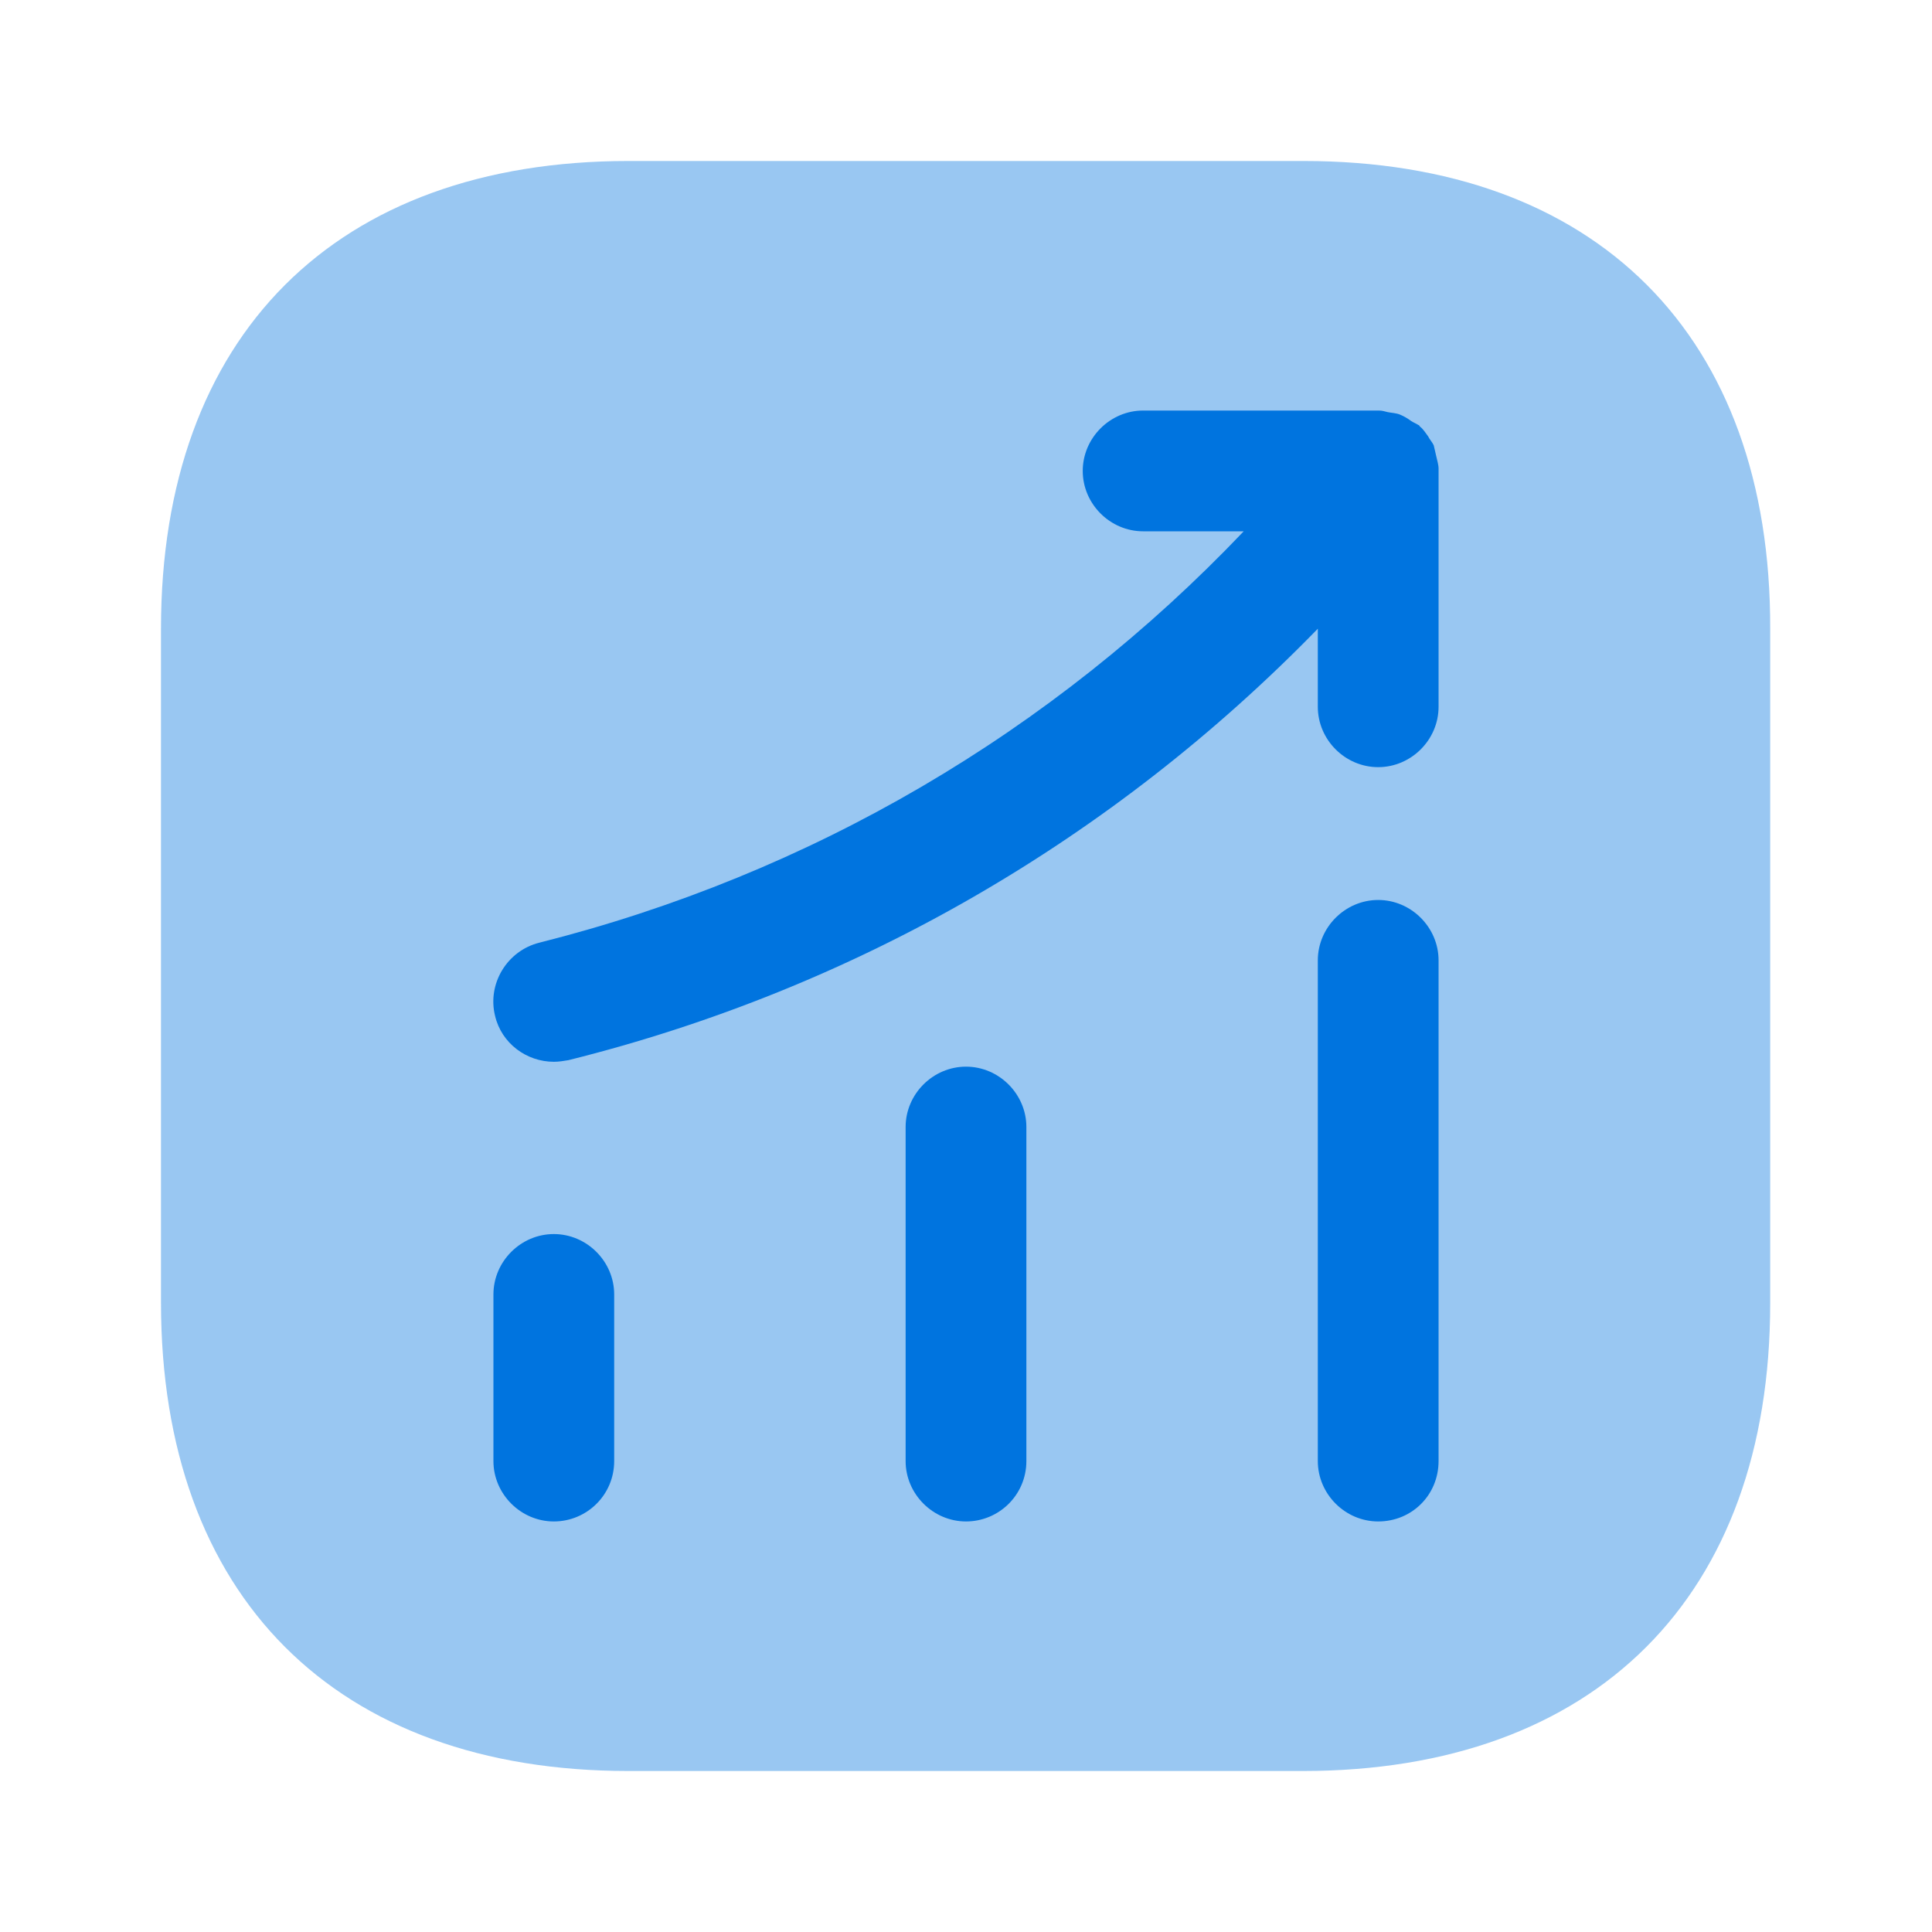
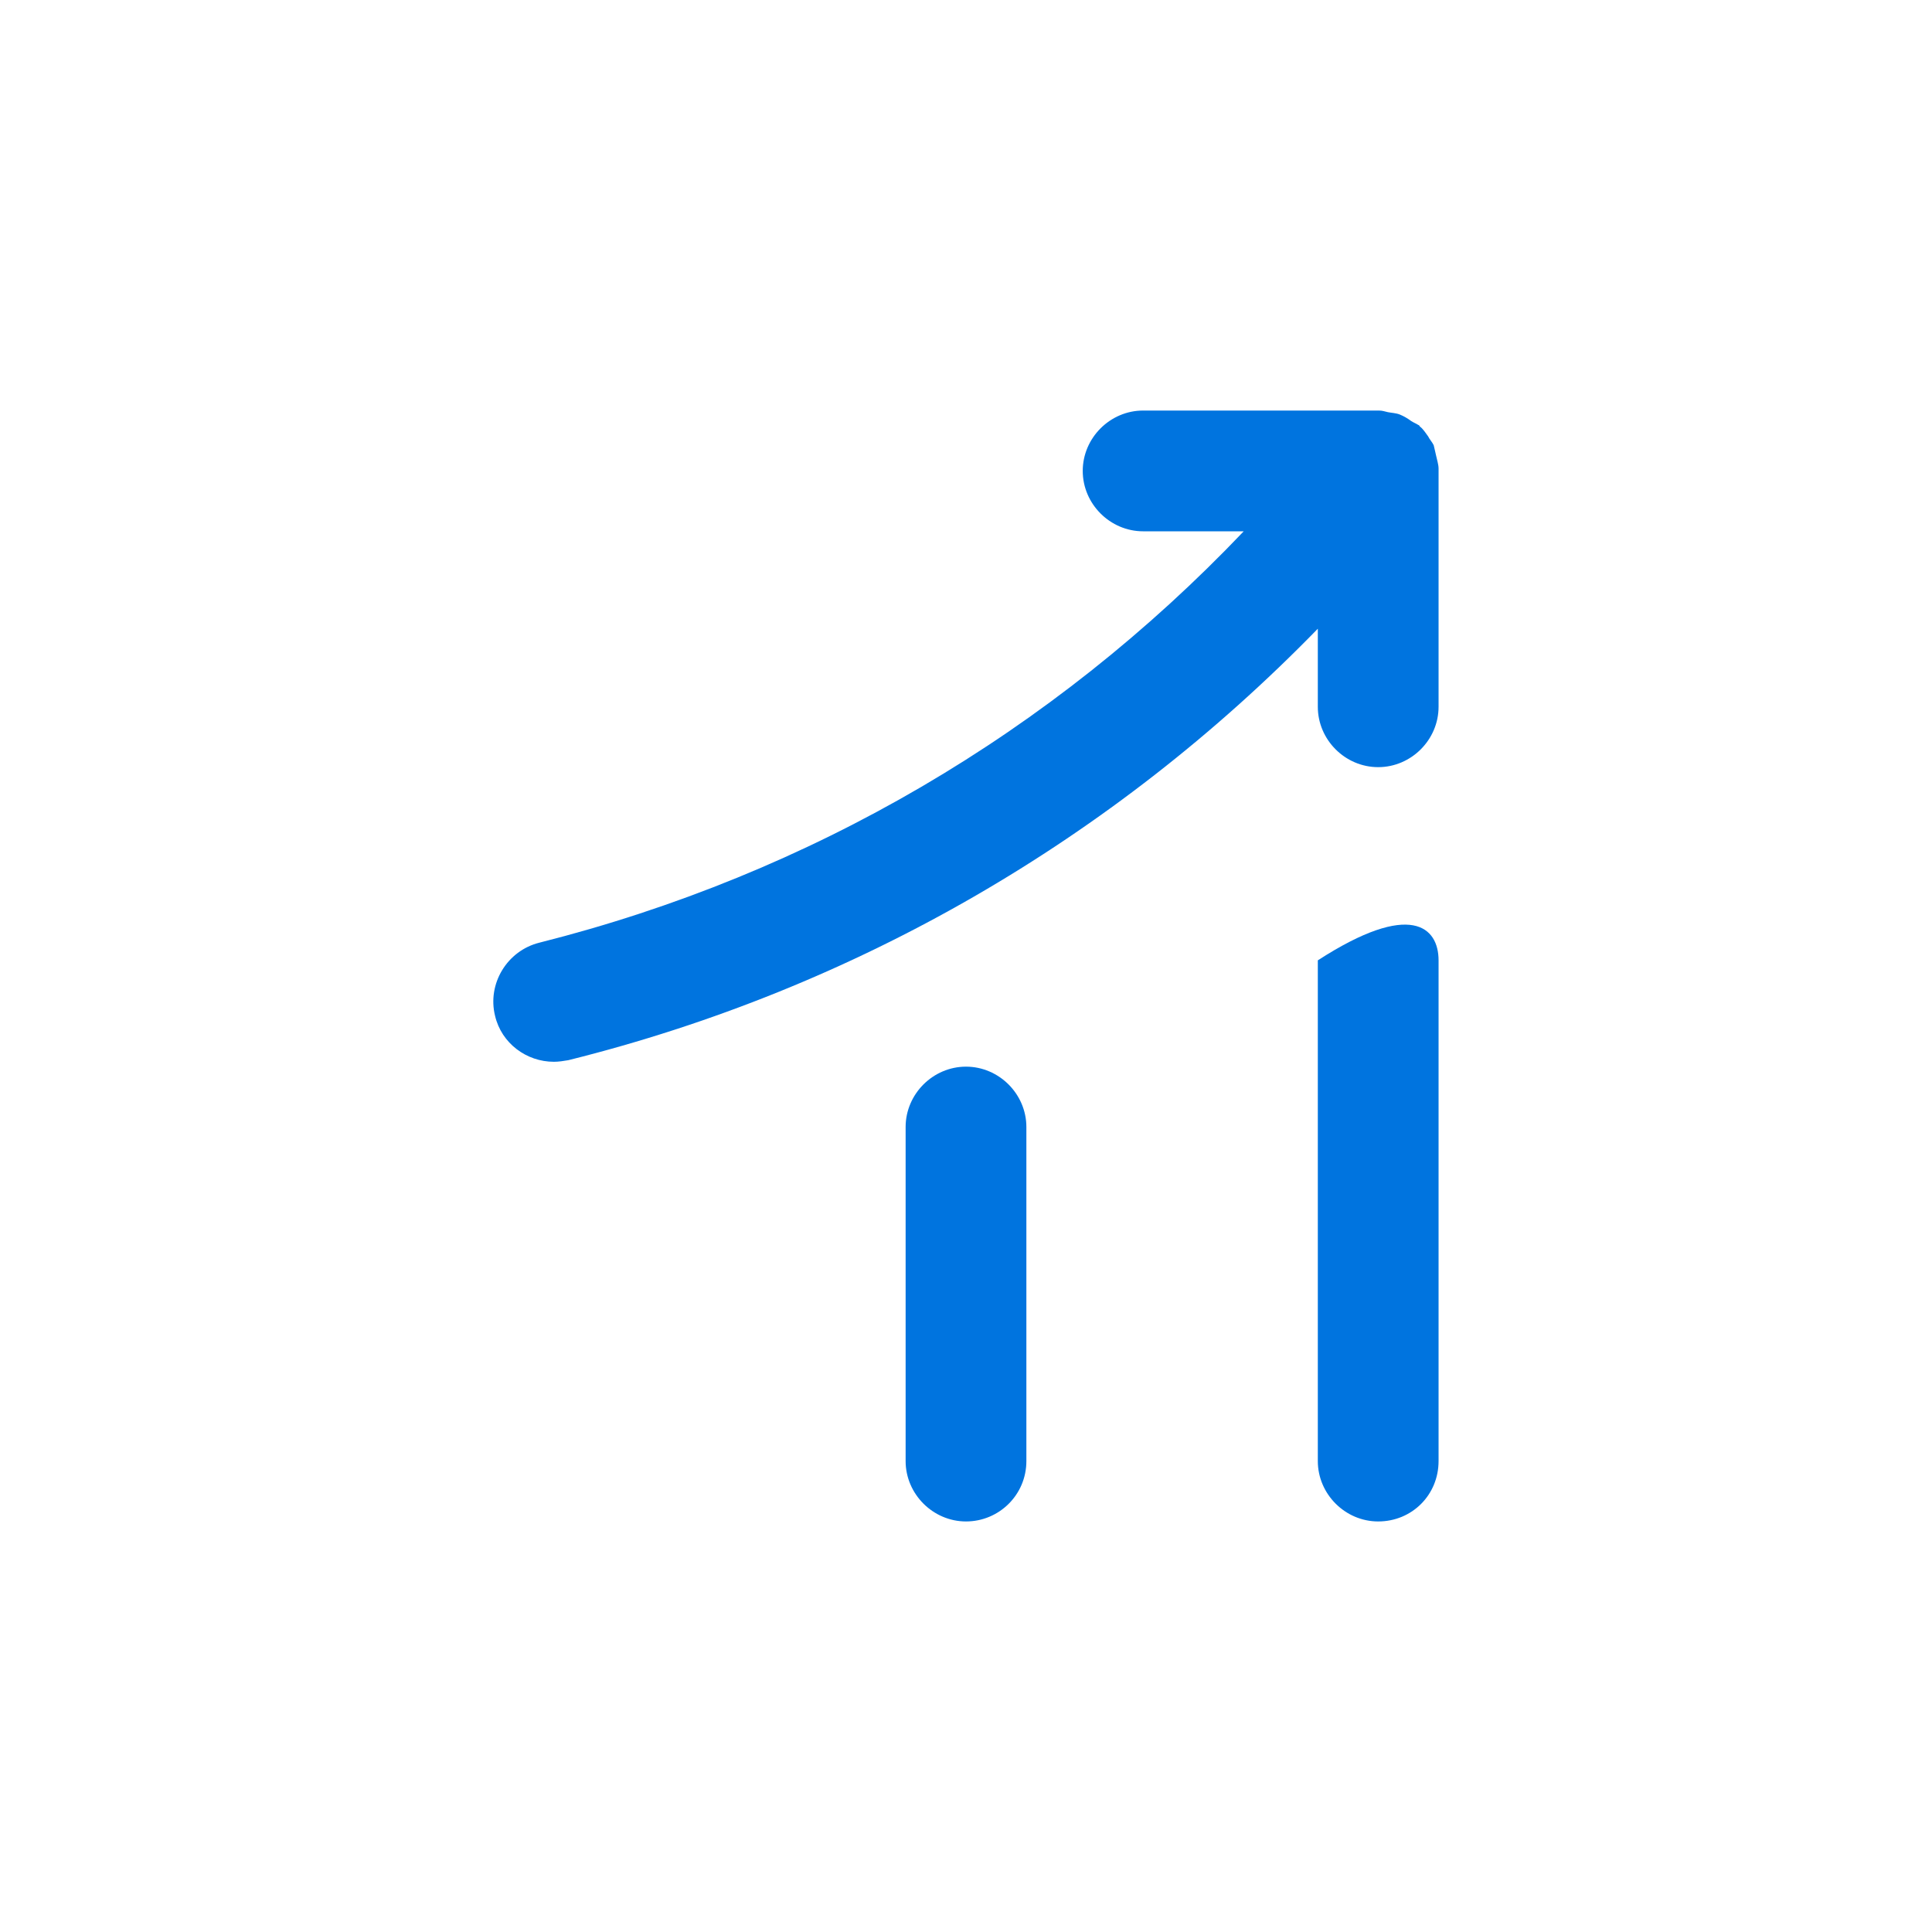
<svg xmlns="http://www.w3.org/2000/svg" width="40" height="40" viewBox="0 0 40 40" fill="none">
-   <path opacity="0.4" d="M26.983 3.333H13.017C6.95 3.333 3.333 6.95 3.333 13.017V26.967C3.333 33.05 6.95 36.667 13.017 36.667H26.967C33.033 36.667 36.65 33.05 36.65 26.983V13.017C36.667 6.95 33.05 3.333 26.983 3.333Z" fill="#0074DF" />
-   <path d="M11.466 31.5C10.783 31.5 10.216 30.933 10.216 30.25V26.8C10.216 26.116 10.783 25.55 11.466 25.55C12.15 25.55 12.716 26.116 12.716 26.8V30.25C12.716 30.95 12.15 31.5 11.466 31.5Z" fill="#0074DF" />
  <path d="M20 31.5C19.317 31.5 18.75 30.933 18.75 30.25V23.334C18.75 22.65 19.317 22.084 20 22.084C20.683 22.084 21.25 22.65 21.25 23.334V30.25C21.25 30.95 20.683 31.5 20 31.5Z" fill="#0074DF" />
-   <path d="M28.534 31.5C27.85 31.5 27.284 30.933 27.284 30.25V19.883C27.284 19.2 27.85 18.633 28.534 18.633C29.217 18.633 29.784 19.2 29.784 19.883V30.25C29.784 30.95 29.234 31.5 28.534 31.5Z" fill="#0074DF" />
+   <path d="M28.534 31.5C27.85 31.5 27.284 30.933 27.284 30.25V19.883C29.217 18.633 29.784 19.2 29.784 19.883V30.25C29.784 30.95 29.234 31.5 28.534 31.5Z" fill="#0074DF" />
  <path d="M29.784 9.7C29.784 9.617 29.75 9.517 29.733 9.433C29.717 9.367 29.7 9.283 29.683 9.217C29.65 9.15 29.6 9.1 29.567 9.033C29.517 8.967 29.467 8.883 29.4 8.833C29.384 8.817 29.384 8.8 29.367 8.8C29.317 8.767 29.267 8.75 29.217 8.717C29.15 8.667 29.067 8.617 28.983 8.583C28.9 8.55 28.817 8.55 28.733 8.533C28.667 8.517 28.617 8.5 28.55 8.5H23.667C22.983 8.5 22.417 9.067 22.417 9.75C22.417 10.433 22.983 11 23.667 11H25.75C21.784 15.167 16.784 18.1 11.167 19.517C10.5 19.683 10.084 20.367 10.25 21.033C10.383 21.6 10.9 21.983 11.467 21.983C11.567 21.983 11.667 21.967 11.767 21.95C17.717 20.467 23.034 17.383 27.284 13.017V14.633C27.284 15.317 27.85 15.883 28.534 15.883C29.217 15.883 29.784 15.317 29.784 14.633V9.75C29.784 9.733 29.784 9.717 29.784 9.7Z" fill="#0074DF" />
</svg>